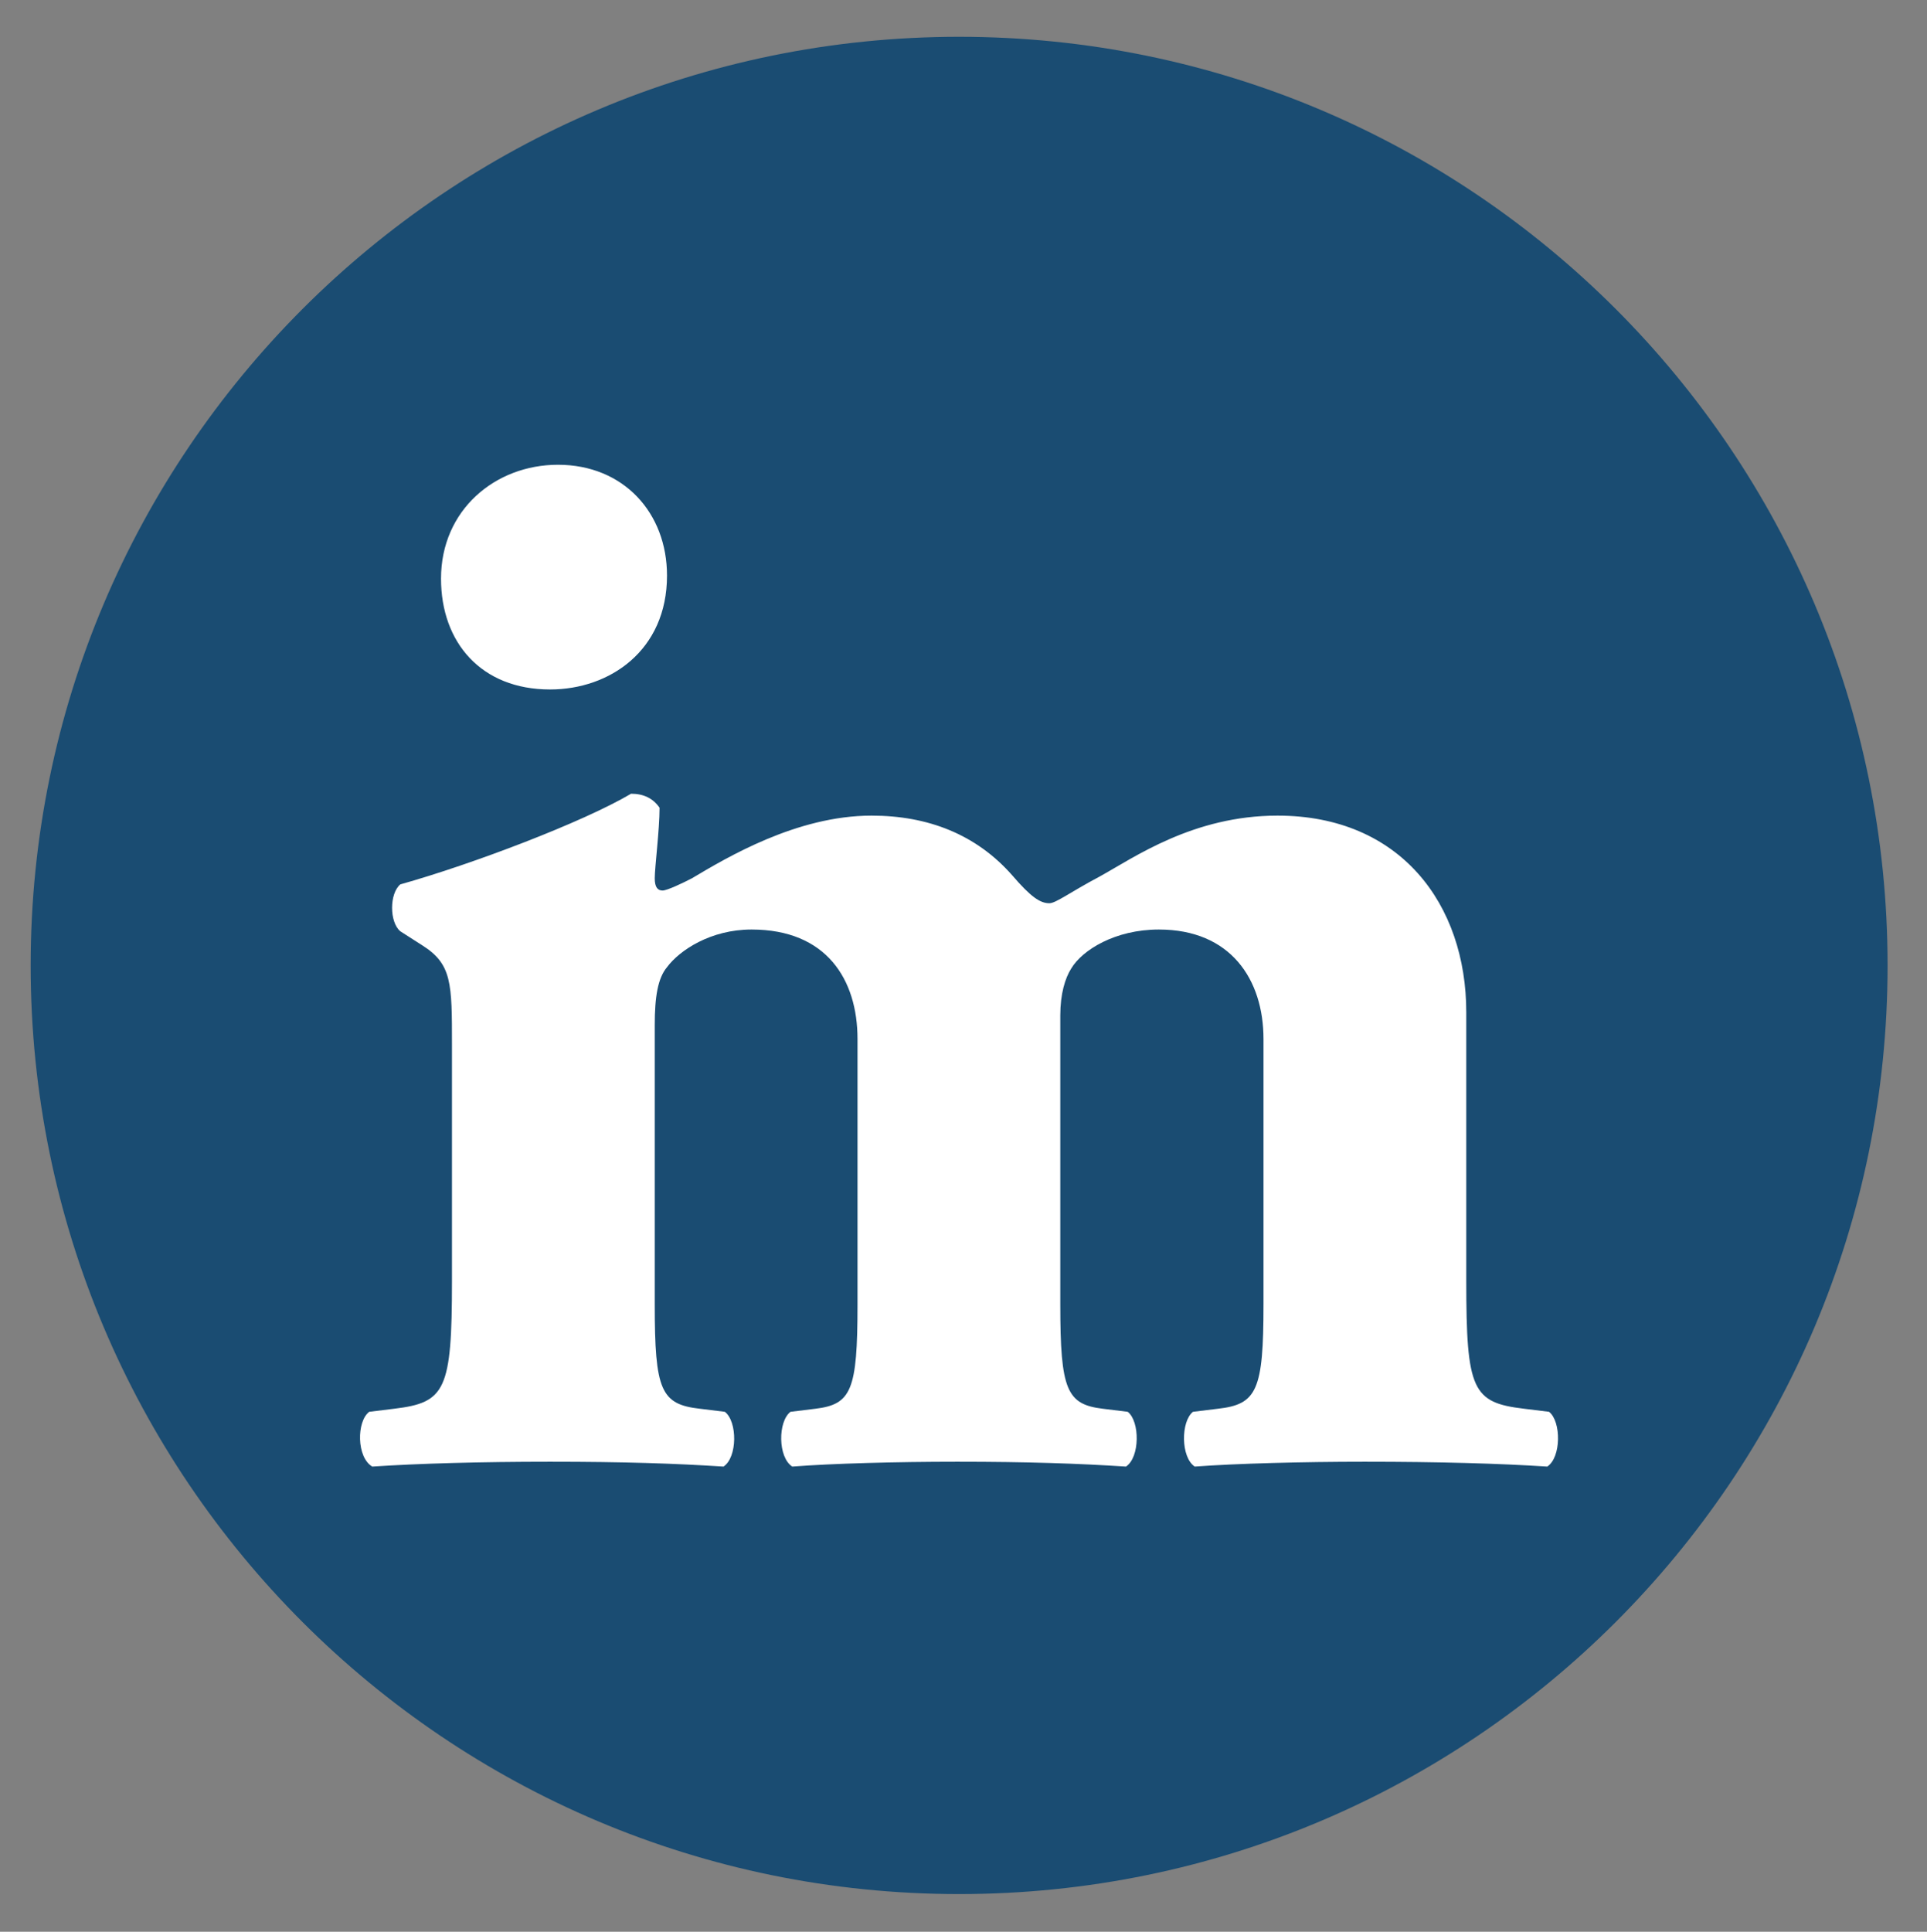
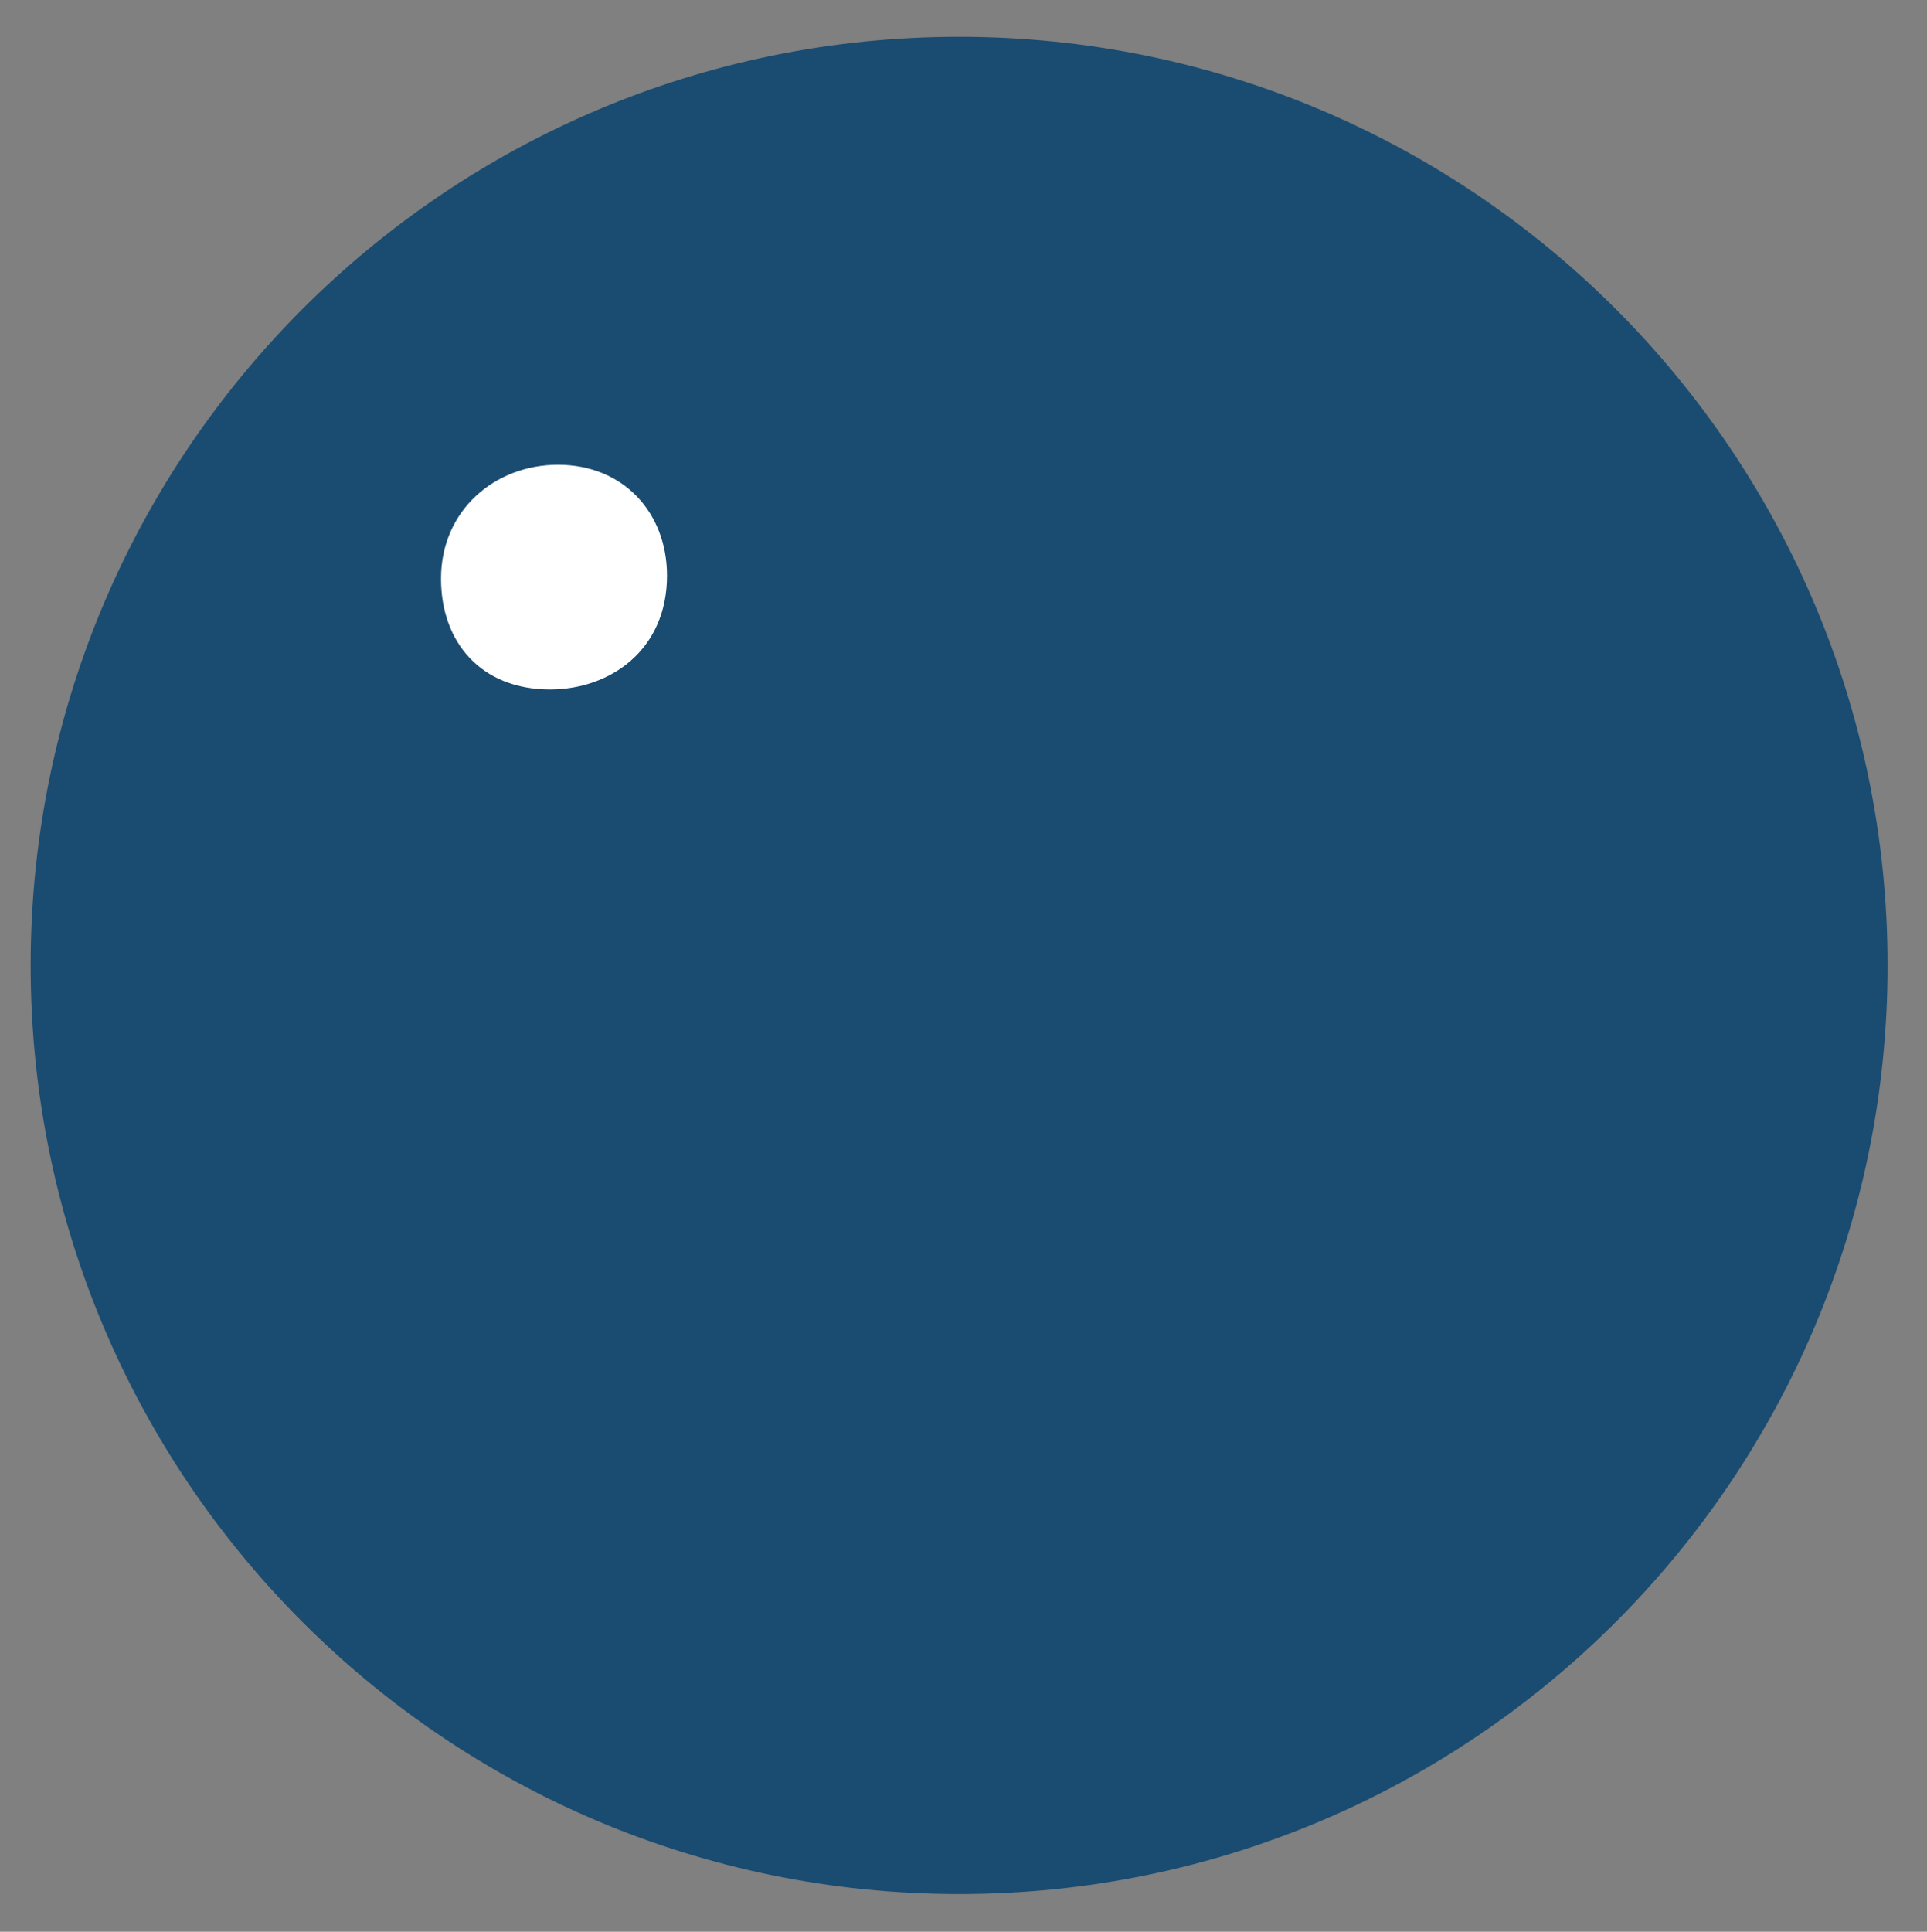
<svg xmlns="http://www.w3.org/2000/svg" version="1.2" viewBox="0 0 440 441" width="440" height="441">
  <rect x="0" y="0" width="440" height="441" fill="#808080" stroke="none" />
  <title>130828 InMind Logo CMYK-ai</title>
  <style>
		.s0 { fill: #2c2e35 } 
		.s1 { fill: #1a4c72 } 
		.s2 { fill: #ffffff } 
	</style>
  <g id="In-Mind Logo">
    <g id="Logo">
      <g id="Wortmarke 2 ">
        <g id="&lt;Group&gt;">
          <path id="&lt;Compound Path&gt;" class="s0" d="m577.2 296.7h-10.6v-141.4h-49.2v-10h109v10h-49.2z" />
          <path id="&lt;Compound Path&gt;" class="s0" d="m724.7 296.7v-73q0-17-7.1-24.7-7.1-7.7-22.2-7.7-20.1 0-29.5 10.2-9.4 10.2-9.4 33.1v62.1h-10.2v-161.1h10.2v51.2l-0.5 14.4h0.7q6.3-10.1 16-14.7 9.6-4.5 23.9-4.5 38.3 0 38.3 41.1v73.6z" />
          <path id="&lt;Compound Path&gt;" fill-rule="evenodd" class="s0" d="m816.8 298.7q-24.6 0-38.3-15.1-13.7-15.1-13.7-42.3 0-26.9 13.3-43.1 13.2-16.2 35.7-16.2 19.8 0 31.3 13.8 11.5 13.9 11.5 37.7v8.3h-81q0.2 23.2 10.8 35.4 10.6 12.2 30.4 12.2 9.6 0 16.9-1.3 7.3-1.4 18.5-5.8v9.3q-9.6 4.1-17.6 5.6-8.1 1.5-17.8 1.5zm-3-107.6q-16.3 0-26.1 10.7-9.9 10.7-11.5 30.9h69.6q0-19.6-8.5-30.6-8.5-11-23.5-11z" />
          <path id="&lt;Compound Path&gt;" class="s0" d="m945.3 296.7v-151.4h10.6v151.4z" />
          <path id="&lt;Compound Path&gt;" class="s0" d="m1074.6 296.7v-73q0-17-7.1-24.7-7.2-7.7-22.2-7.7-20.2 0-29.5 10.2-9.4 10.2-9.4 33.1v62.1h-10.2v-112.6h8.7l1.9 15.5h0.6q11-17.6 39.1-17.6 38.3 0 38.3 41.1v73.6z" />
-           <path id="&lt;Compound Path&gt;" fill-rule="evenodd" class="s0" d="m1161.3 298.7q-22.2 0-34.4-14.7-12.2-14.7-12.2-42.4 0-28.5 12.2-44.1 12.2-15.5 35-15.5 24.4 0 36.5 18h0.7l1.8-15.9h8.7v163.5h-10.1v-42.9q0-12.6 0.6-25.6h-0.6q-12.2 19.6-38.2 19.6zm0.2-9.1q20.5 0 29.2-11.3 8.8-11.2 8.8-37.9v-1.2q0-25.4-8.8-36.6-8.8-11.3-28.1-11.3-18.2 0-27.7 12.8-9.4 12.9-9.4 37.7 0 23.7 9.2 35.8 9.3 12 26.8 12z" />
          <path id="&lt;Compound Path&gt;" class="s0" d="m1256.3 184.1v72.9q0 17 7.1 24.7 7.2 7.7 22.2 7.7 20.1 0 29.5-10.1 9.5-10.2 9.5-33.1v-62.1h10.2v112.6h-8.7l-1.9-15.6h-0.6q-11 17.6-39 17.6-38.5 0-38.5-41.1v-73.5z" />
          <path id="&lt;Compound Path&gt;" class="s0" d="m1371 152.9q0-10 6.5-10 3.2 0 5 2.6 1.8 2.6 1.8 7.4 0 4.6-1.8 7.3-1.8 2.7-5 2.7-6.5 0-6.5-10zm11.7 143.8h-10.3v-112.6h10.3z" />
          <path id="&lt;Compound Path&gt;" class="s0" d="m1490.1 267.4q0 15.1-11.5 23.2-11.4 8.1-32.6 8.1-22.5 0-35.8-6.9v-11.1q17 8.5 35.8 8.5 16.7 0 25.3-5.5 8.7-5.6 8.7-14.8 0-8.5-6.9-14.3-6.9-5.8-22.6-11.4-16.9-6.1-23.7-10.5-6.8-4.4-10.3-9.9-3.5-5.5-3.5-13.5 0-12.6 10.6-20 10.6-7.3 29.7-7.3 18.2 0 34.6 6.8l-3.9 9.3q-16.5-6.8-30.7-6.8-13.8 0-21.9 4.5-8 4.6-8 12.7 0 8.8 6.2 14 6.3 5.3 24.5 11.8 15.2 5.5 22.2 9.9 6.9 4.4 10.4 10 3.4 5.6 3.4 13.2z" />
          <path id="&lt;Compound Path&gt;" class="s0" d="m1517.7 152.9q0-10 6.5-10 3.2 0 5 2.6 1.8 2.6 1.8 7.4 0 4.6-1.8 7.3-1.8 2.7-5 2.7-6.5 0-6.5-10zm11.7 143.8h-10.3v-112.6h10.3z" />
          <path id="&lt;Compound Path&gt;" class="s0" d="m1596.8 289.6q9.7 0 16.9-1.6v8.2q-7.4 2.5-17.2 2.5-14.9 0-21.9-7.9-7.1-8-7.1-25.1v-72.7h-16.7v-6l16.7-4.6 5.1-25.5h5.3v27.2h33v8.9h-33v71.3q0 12.9 4.6 19.1 4.5 6.2 14.3 6.2z" />
          <path id="&lt;Compound Path&gt;" class="s0" d="m1636.6 152.9q0-10 6.5-10 3.2 0 5 2.6 1.9 2.6 1.9 7.4 0 4.6-1.9 7.3-1.8 2.7-5 2.7-6.5 0-6.5-10zm11.7 143.8h-10.2v-112.6h10.2z" />
          <path id="&lt;Compound Path&gt;" class="s0" d="m1710.6 296.7l-43.5-112.6h10.6l29.1 76.5q5.8 14.7 8.7 25.7h0.6q4.3-14.1 8.7-25.9l29.1-76.3h10.5l-43.4 112.6z" />
-           <path id="&lt;Compound Path&gt;" fill-rule="evenodd" class="s0" d="m1828.7 298.7q-24.5 0-38.2-15.1-13.7-15.1-13.7-42.3 0-26.9 13.2-43.1 13.3-16.2 35.7-16.2 19.9 0 31.4 13.8 11.5 13.9 11.5 37.7v8.3h-81.1q0.2 23.2 10.9 35.4 10.6 12.2 30.3 12.2 9.7 0 17-1.3 7.3-1.4 18.4-5.8v9.3q-9.5 4.1-17.6 5.6-8 1.5-17.8 1.5zm-3-107.6q-16.2 0-26.1 10.7-9.8 10.7-11.4 30.9h69.5q0-19.6-8.5-30.6-8.5-11-23.5-11z" />
          <path id="&lt;Compound Path&gt;" class="s0" d="m2023.9 296.7l-56.5-139.8h-0.8q0.8 12.8 0.8 26.3v113.5h-10.1v-151.4h16.4l53.6 133.1h0.6l53.6-133.1h16v151.4h-10.7v-114.7q0-12 1.2-24.9h-0.8l-56.6 139.6z" />
-           <path id="&lt;Compound Path&gt;" class="s0" d="m2136.2 152.9q0-10 6.5-10 3.2 0 5 2.6 1.8 2.6 1.8 7.4 0 4.6-1.8 7.3-1.8 2.7-5 2.7-6.5 0-6.5-10zm11.7 143.8h-10.3v-112.6h10.3z" />
-           <path id="&lt;Compound Path&gt;" class="s0" d="m2264 296.7v-73q0-17-7.1-24.7-7.2-7.7-22.2-7.7-20.2 0-29.5 10.2-9.4 10.2-9.4 33.1v62.1h-10.3v-112.6h8.7l2 15.5h0.6q11-17.6 39.1-17.6 38.3 0 38.3 41.1v73.6z" />
+           <path id="&lt;Compound Path&gt;" class="s0" d="m2264 296.7v-73q0-17-7.1-24.7-7.2-7.7-22.2-7.7-20.2 0-29.5 10.2-9.4 10.2-9.4 33.1v62.1h-10.3v-112.6h8.7h0.6q11-17.6 39.1-17.6 38.3 0 38.3 41.1v73.6z" />
          <path id="&lt;Compound Path&gt;" fill-rule="evenodd" class="s0" d="m2351.8 182q12.2 0 21.1 4.4 8.9 4.5 16 15.2h0.6q-0.6-13-0.6-25.5v-40.5h10.1v161.1h-6.7l-2.6-17.2h-0.8q-12.9 19.2-36.9 19.2-23.3 0-35.6-14.5-12.3-14.5-12.3-42.2 0-29.2 12.2-44.6 12.2-15.4 35.5-15.4zm0 9.3q-18.4 0-27.7 12.9-9.3 13-9.3 37.6 0 47.8 37.2 47.8 19 0 28-11.1 8.9-11 8.9-36.5v-1.8q0-26-8.8-37.5-8.7-11.4-28.3-11.4z" />
        </g>
      </g>
      <g id="Bildmarke 1 ">
        <path id="Kries 1 " class="s1" d="m431 220.4c0 117.1-94.9 212-212 212-117.1 0-212-94.9-212-212 0-117 94.9-212 212-212 117.1 0 212 95 212 212z" />
-         <path id="M 1 " class="s2" d="m353.3 334.8c-11-0.7-24.6-1.1-41.7-1.1-14.2 0-29.2 0.4-38.8 1.1-3.2-2.1-3.2-10.3-0.4-12.5l5.7-0.7c8.9-1 10.4-4.2 10.4-23.8v-60.6c0-13.6-7.5-25-23.9-25-10 0-17.5 4.7-20 8.9-1.4 2.2-2.5 5.8-2.5 10.7v66c0 19.6 1.5 22.8 9.7 23.8l5.7 0.7c2.8 2.2 2.8 10.4-0.4 12.5-11-0.7-22.4-1.1-38.5-1.1-14.2 0-28.5 0.4-37.7 1.1-3.3-2.1-3.3-10.3-0.4-12.5l5.7-0.7c8.2-1 9.6-4.2 9.6-23.8v-60.6c0-13.6-7.1-25-24.2-25-9.3 0-16.4 4.7-19.3 8.6-2.1 2.5-2.8 6.8-2.8 13.2v63.8c0 19.6 1.4 22.8 10.3 23.8l5.7 0.7c2.9 2.2 2.9 10.4-0.3 12.5-11.1-0.7-22.5-1.1-39.6-1.1-16 0-29.9 0.4-40.6 1.1-3.6-2.1-3.6-10.3-0.7-12.5l5.7-0.7c11.7-1.4 13.2-4.2 13.2-29.2v-53.8c0-14.2 0-18.5-6.8-22.8l-5-3.2c-2.5-2.1-2.5-8.6 0-10.7 16.4-4.6 41.7-14.2 52.7-20.7q4.3 0 6.5 3.2c0 5-1.1 13.6-1.1 16.1 0 2.1 0.7 2.8 1.8 2.8 1 0 4.6-1.7 6.7-2.8 7.9-4.7 23.9-14.3 41-14.3 12.9 0 23.9 4.3 32.1 13.6 4.3 5 6.4 6.4 8.5 6.4 1.5 0 4.7-2.5 11.5-6.1 7.8-4.3 21.3-13.9 40.6-13.9 28.1 0 43.1 20.3 43.1 44.9v61.3c0 25 1.4 27.8 13.2 29.2l5.7 0.7c2.8 2.2 2.8 10.4-0.4 12.5z" />
        <path id="Punkt 1 " class="s2" d="m100.7 132.1c0-15.7 12.4-26 26.7-26 15 0 24.9 11 24.9 25.3 0 17.1-13.1 26-26.7 26-15.7 0-24.9-10.7-24.9-25.3z" />
      </g>
    </g>
  </g>
</svg>